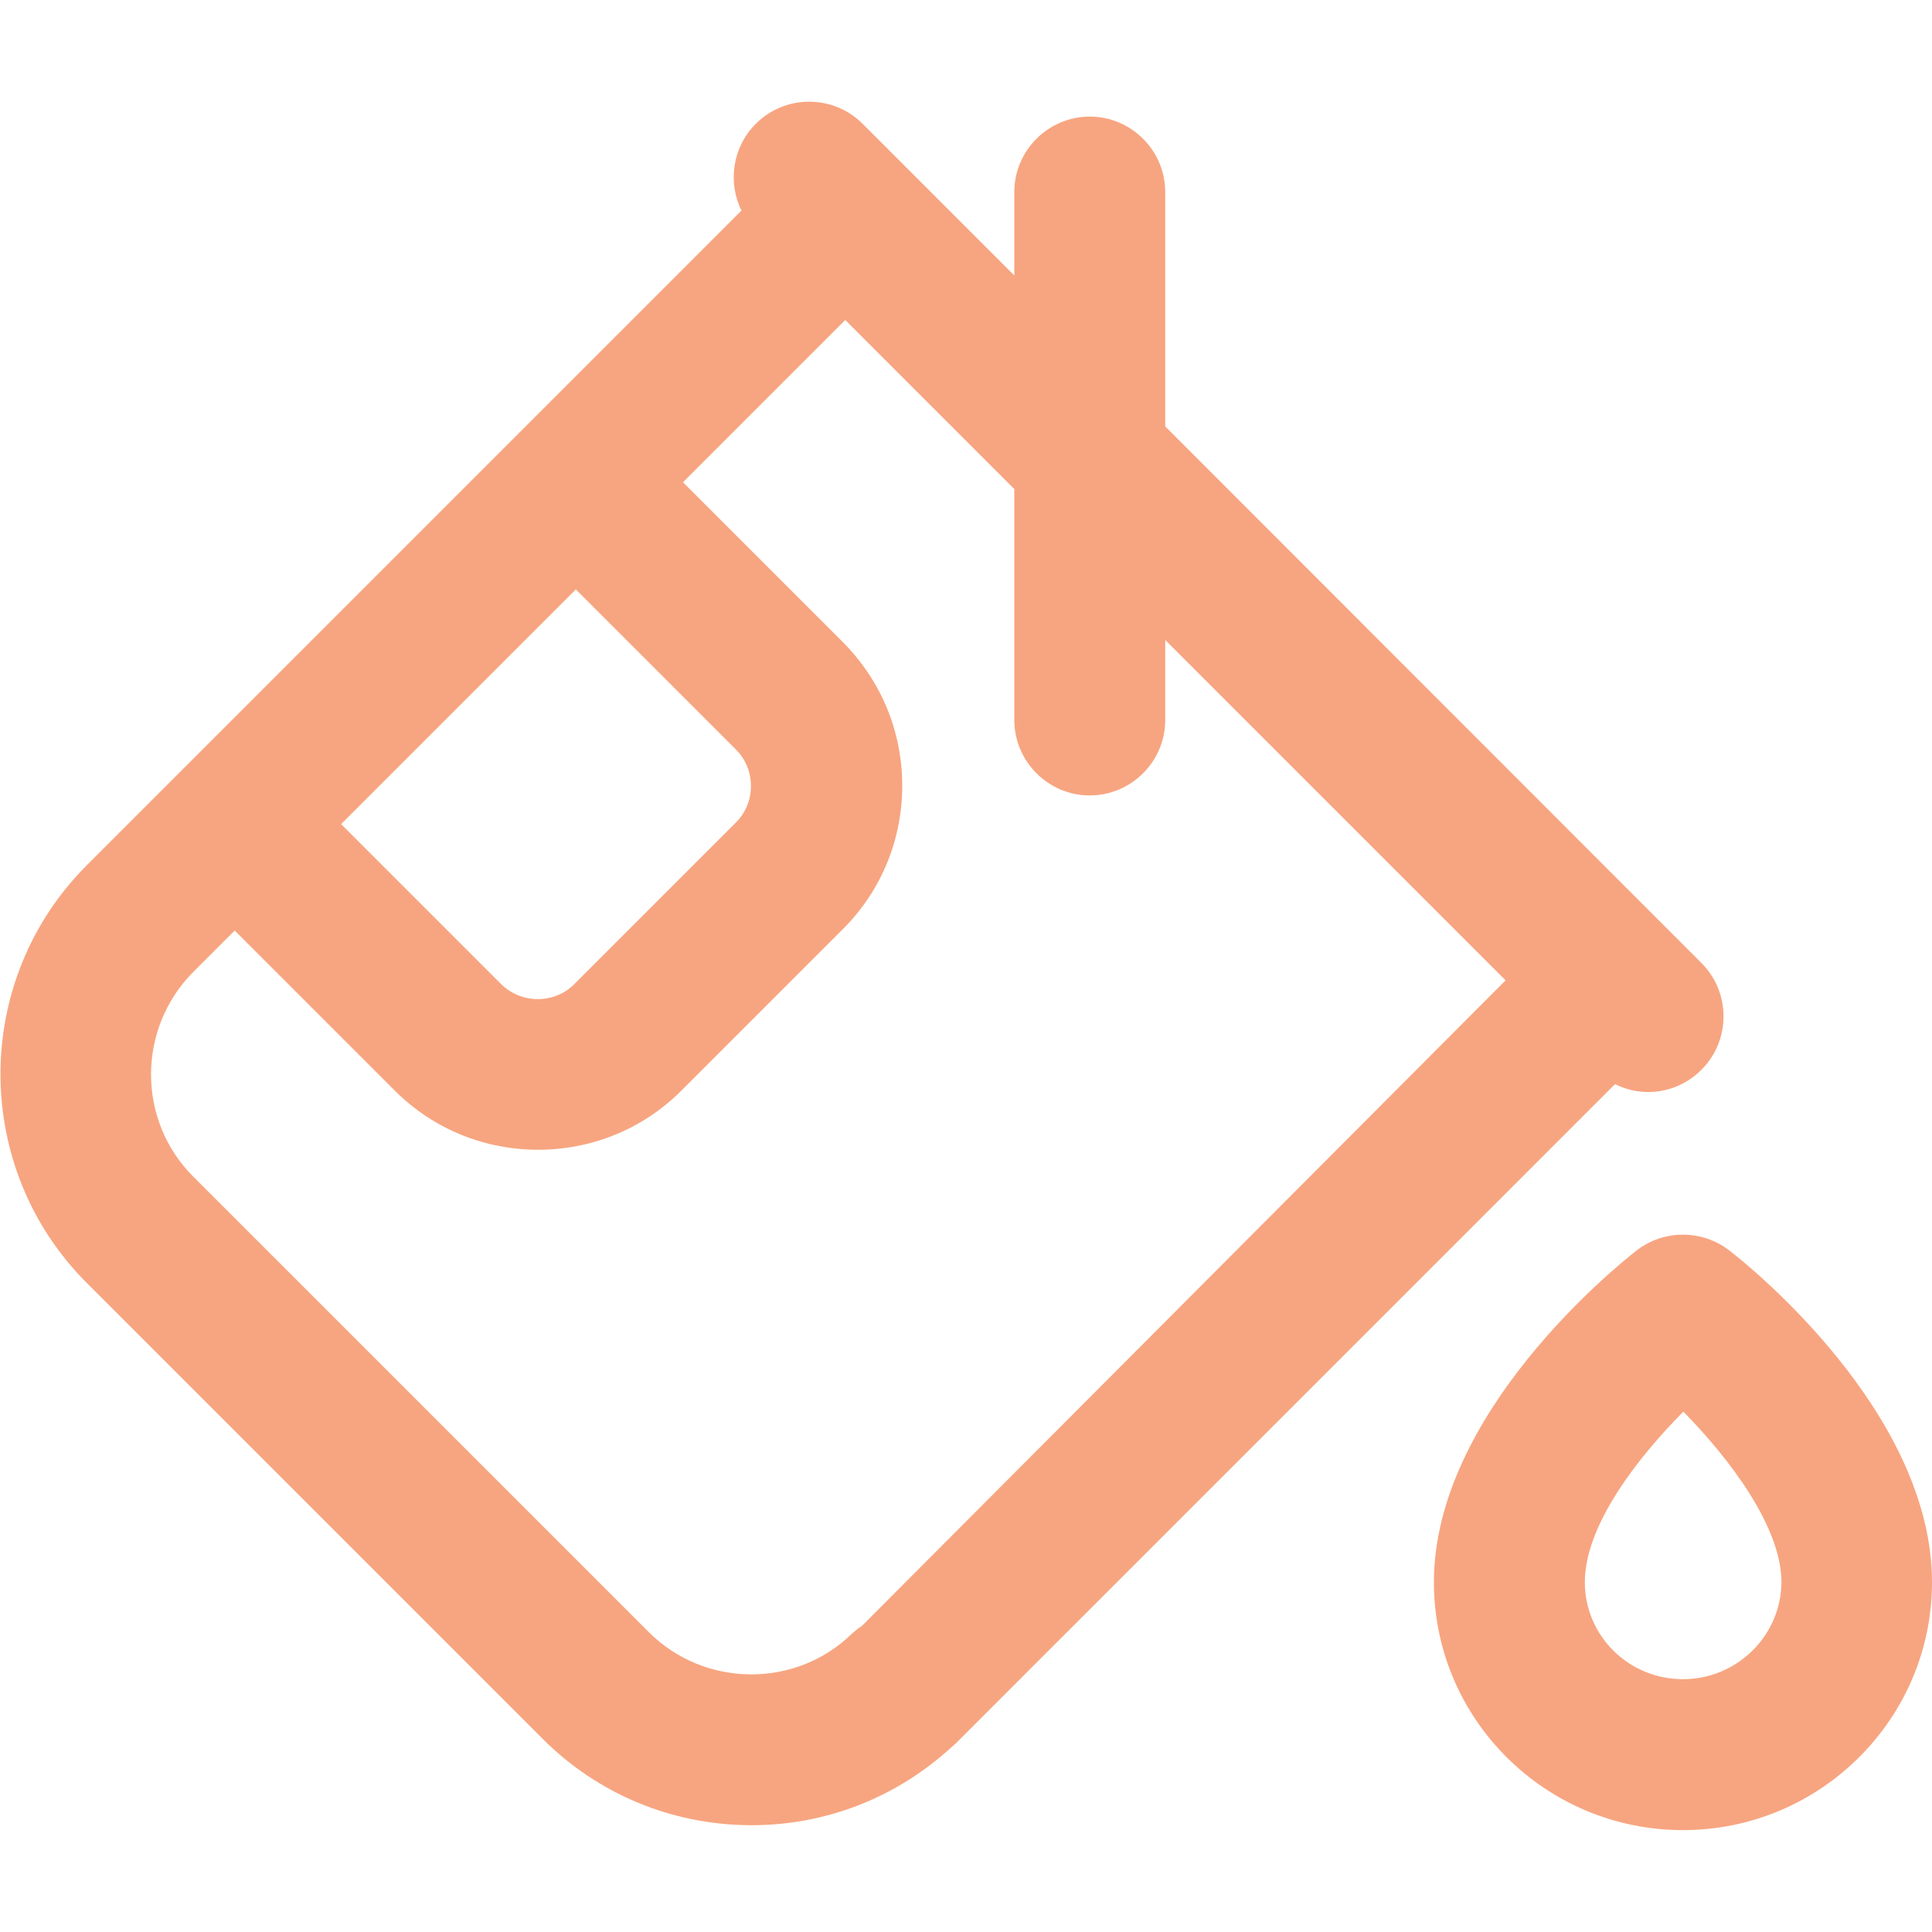
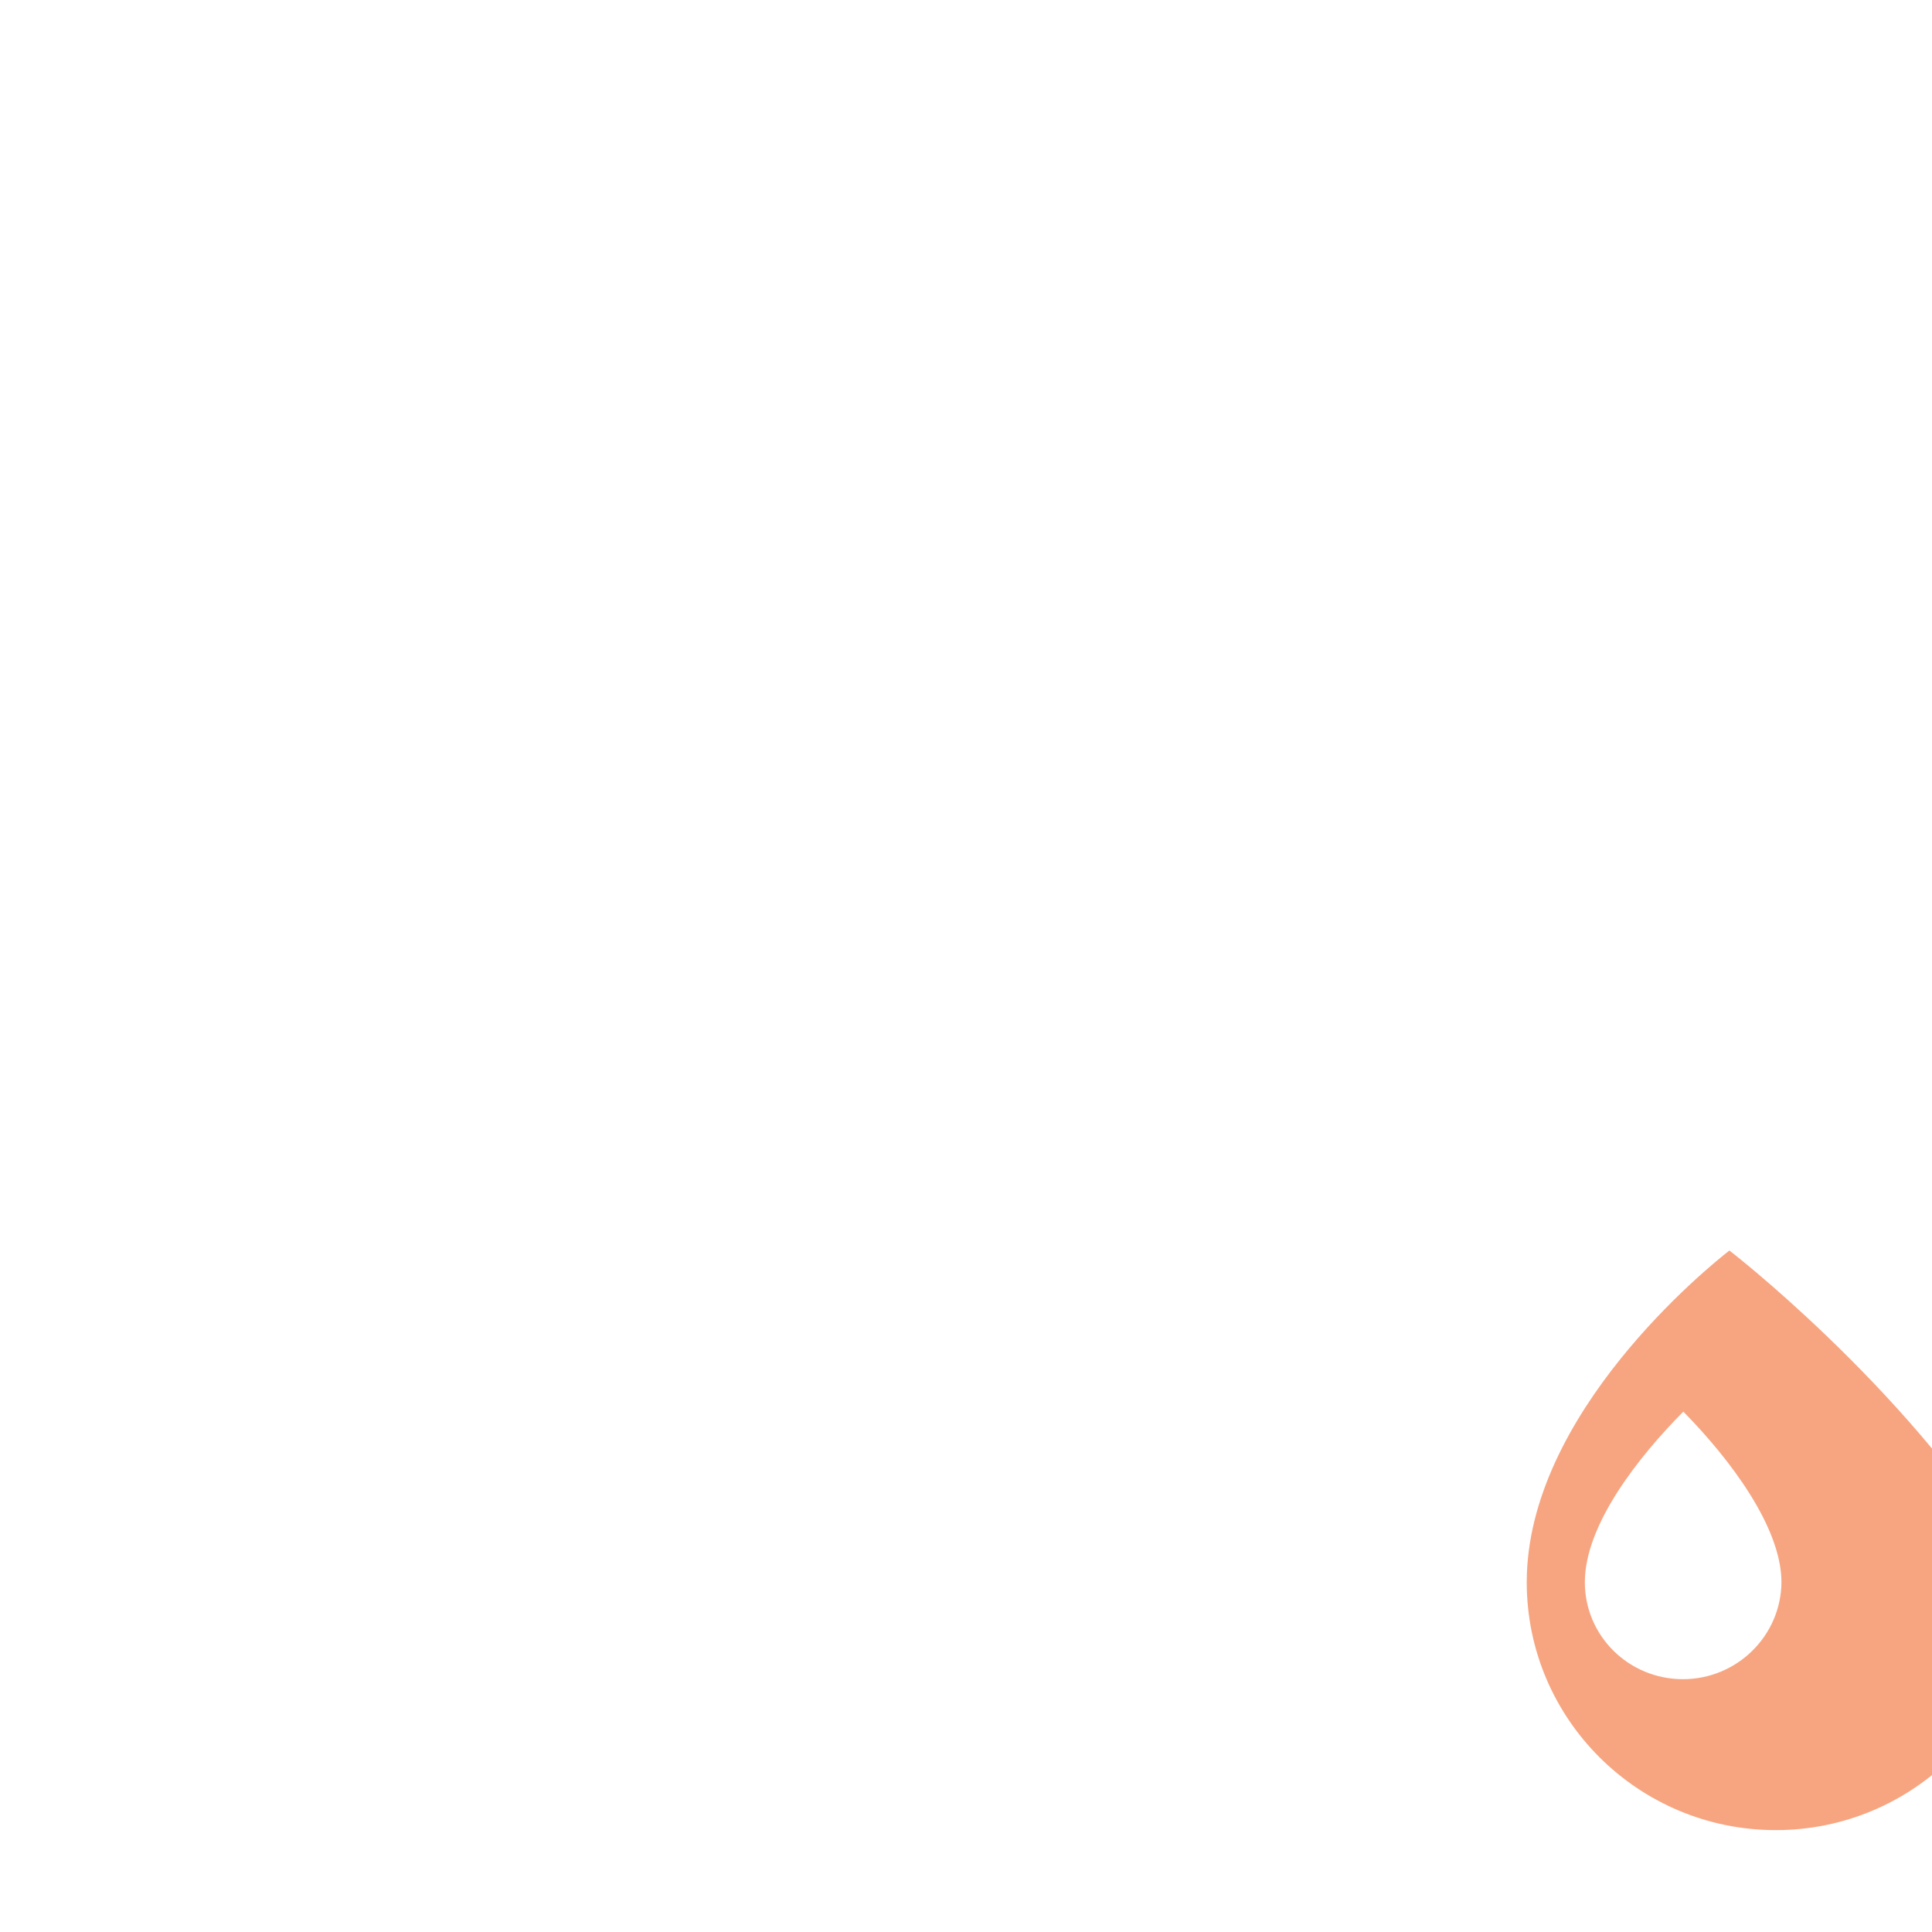
<svg xmlns="http://www.w3.org/2000/svg" version="1.1" id="Capa_1" x="0px" y="0px" viewBox="0 0 512 512" style="enable-background:new 0 0 512 512;" xml:space="preserve">
  <style type="text/css">
	.st0{fill:#F7A580;}
</style>
-   <path class="st0" d="M428,287.3c2.8,1.4,5.8,2.1,8.8,2.1c5.1,0,10.2-2,14.1-5.9c7.8-7.8,7.8-20.5,0-28.3l-9.6-9.6l0,0L308.8,113  V50.9c0-11-9-20-20-20s-20,9-20,20V73l-30.6-30.6l-9.6-9.6c-7.8-7.8-20.5-7.8-28.3,0c-6.2,6.2-7.5,15.5-3.8,23l-58,58l0,0  l-90.4,90.4l0,0L23,229.3C-7.5,259.8-7.5,309.5,23,340l120.8,120.8c14.6,14.6,34,22.7,54.7,22.9c0.2,0,0.5,0,0.7,0  c19.4,0,37.8-7.1,52.2-20c0.5-0.4,1.2-1.1,2.1-1.9L428,287.3z M152.6,156.2l42.4,42.4c2.6,2.6,4,6,4,9.7s-1.4,7.1-4,9.7l-42.8,42.8  c-5.3,5.3-14,5.3-19.4,0l0,0l-42.4-42.4L152.6,156.2z M172,432.6L51.2,311.8c-14.9-14.9-14.9-39.2,0-54.2l11-11l42.4,42.4l0,0  c10.5,10.5,24.2,15.7,38,15.7s27.5-5.2,38-15.7l42.8-42.8c10.1-10.1,15.7-23.6,15.7-38s-5.6-27.8-15.7-38L181,127.8l43-43l44.8,44.8  v61.2c0,11,9,20,20,20s20-9,20-20v-21.2l90.2,90.2L228.4,430.9l0,0c-1,0.6-1.9,1.4-2.8,2.2C210.7,447.5,186.7,447.2,172,432.6z" />
-   <path class="st0" d="M458.3,331.4c-7.2-5.6-17.4-5.6-24.6,0c-5.5,4.3-53.7,43.2-53.7,87.9c0,36.3,29.6,65.7,66,65.7s66-29.5,66-65.7  C512,374.5,463.8,335.6,458.3,331.4z M446,445c-14.4,0-26-11.5-26-25.7c0-15.2,14.2-33.2,26.1-45.2c12.3,12.5,26,30.6,26,45.2  C472,433.5,460.3,445,446,445z" />
+   <path class="st0" d="M458.3,331.4c-5.5,4.3-53.7,43.2-53.7,87.9c0,36.3,29.6,65.7,66,65.7s66-29.5,66-65.7  C512,374.5,463.8,335.6,458.3,331.4z M446,445c-14.4,0-26-11.5-26-25.7c0-15.2,14.2-33.2,26.1-45.2c12.3,12.5,26,30.6,26,45.2  C472,433.5,460.3,445,446,445z" />
</svg>